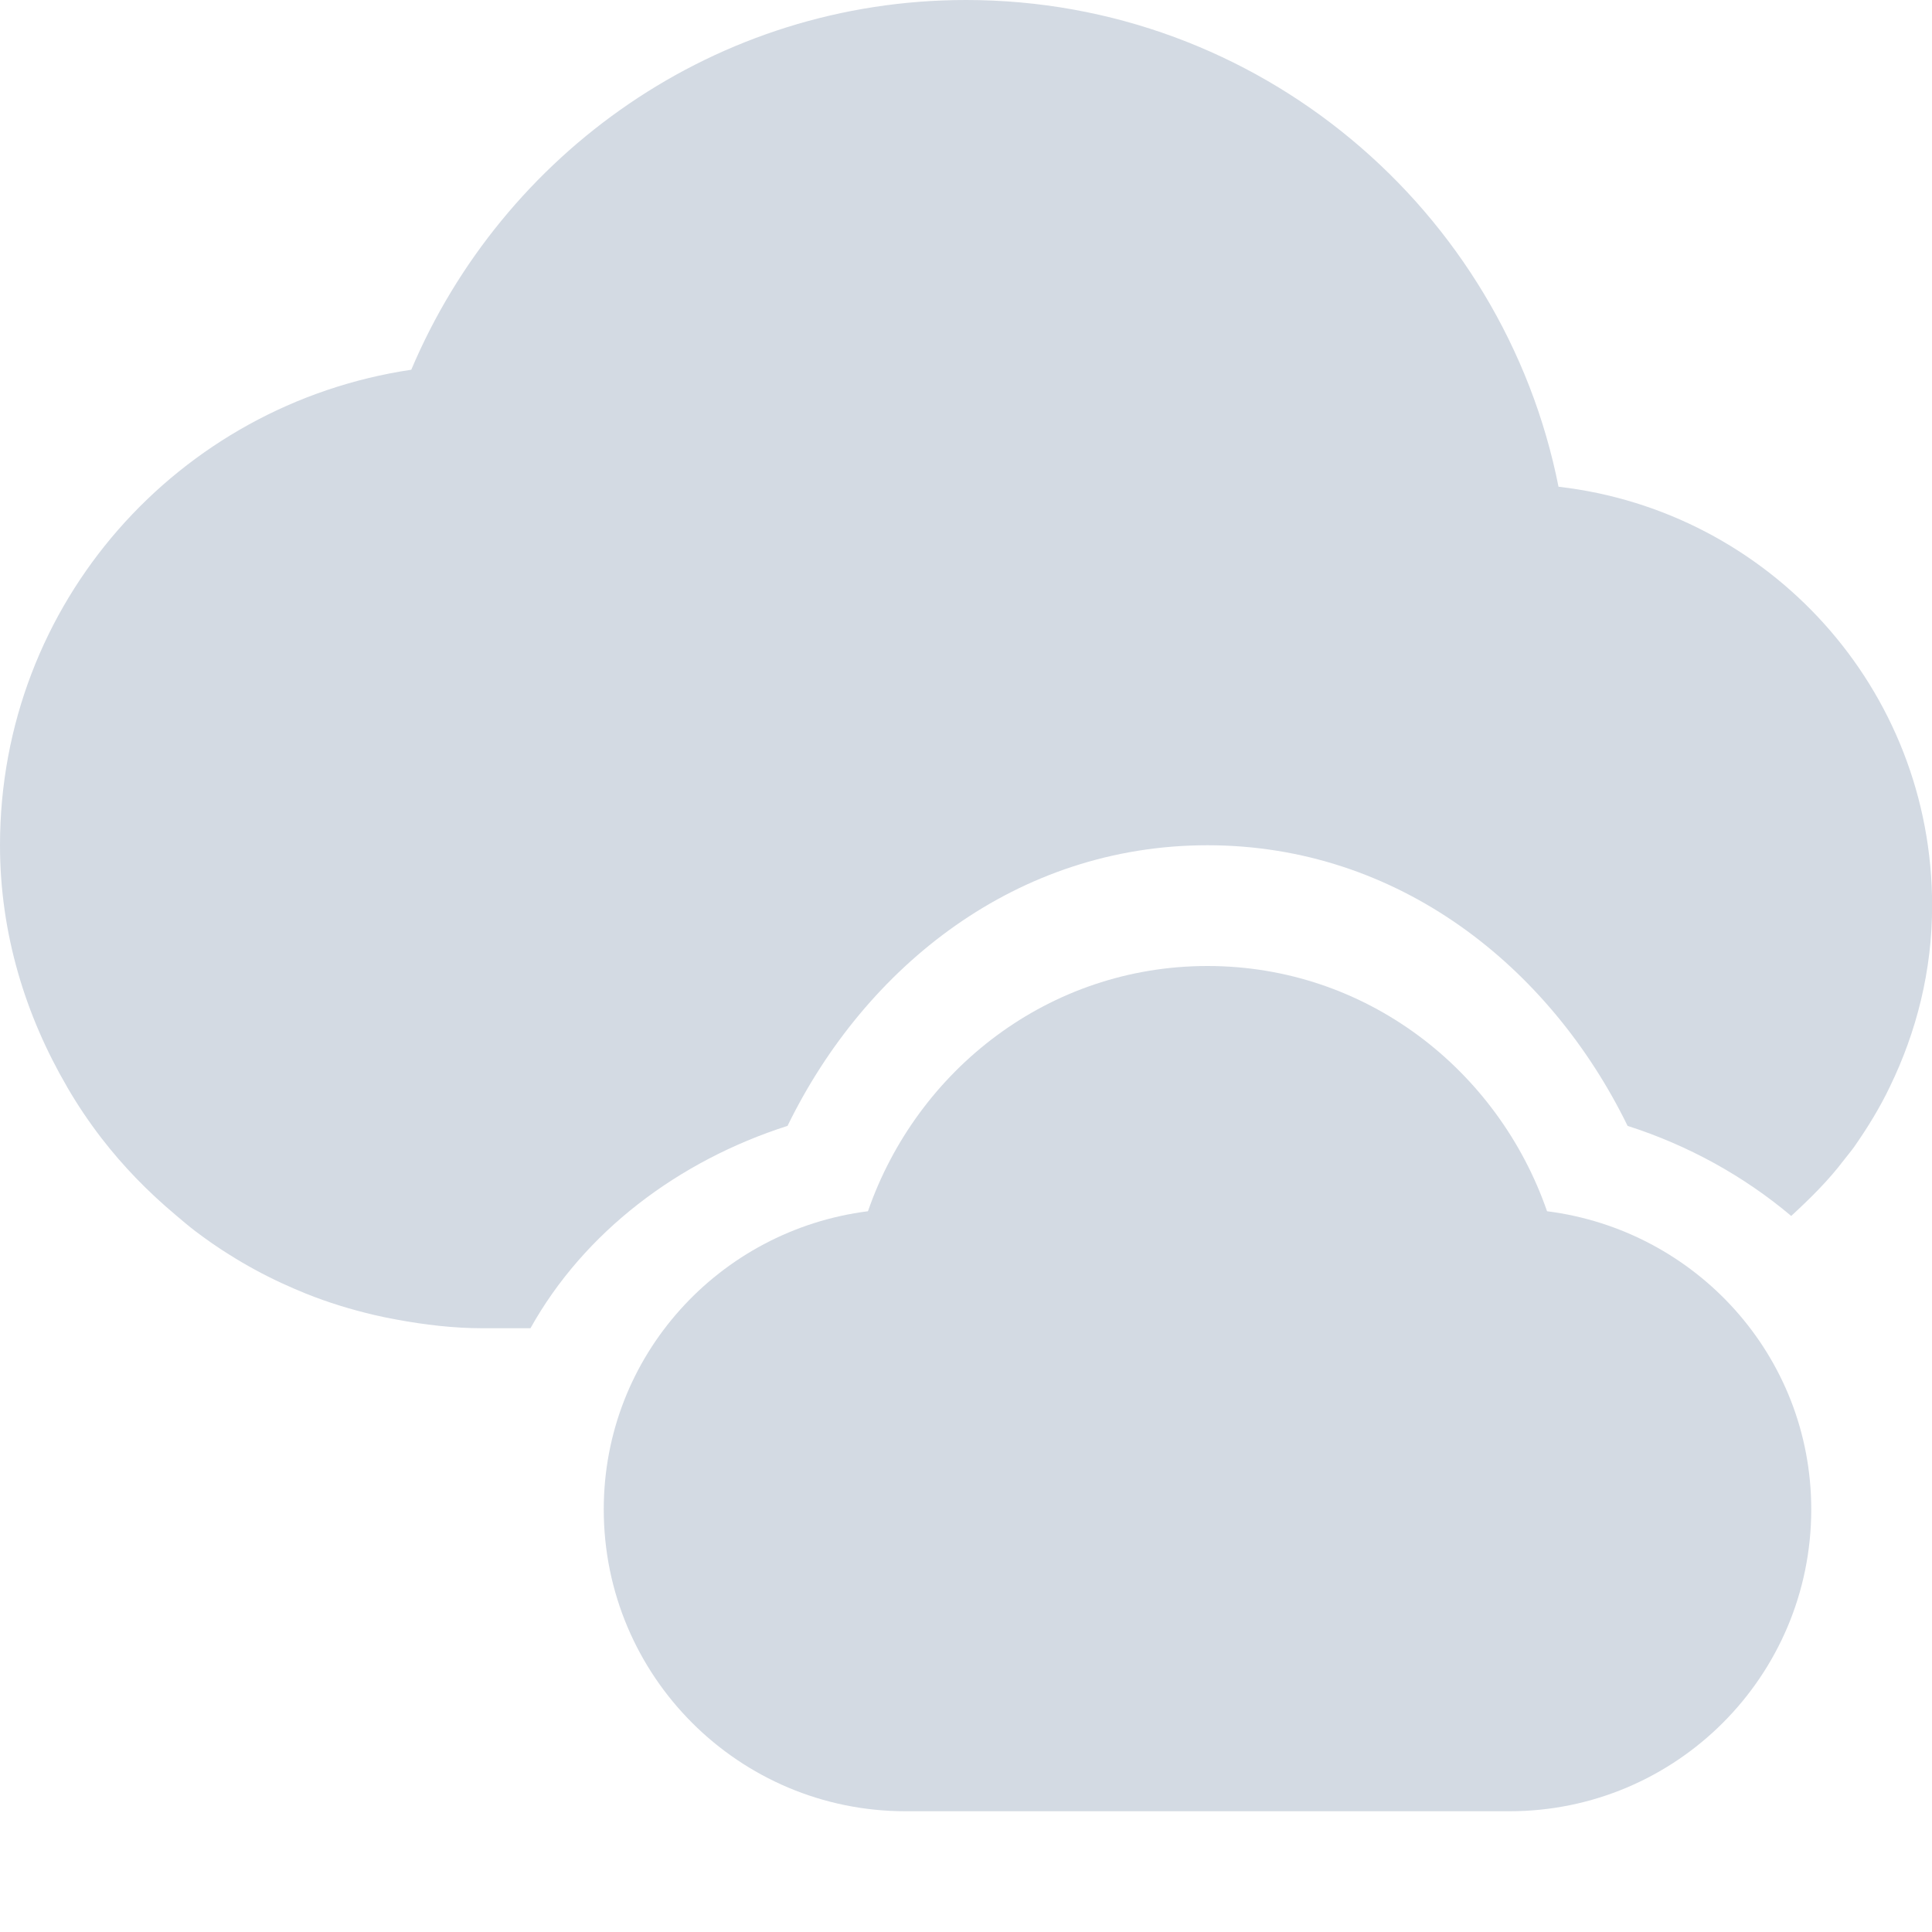
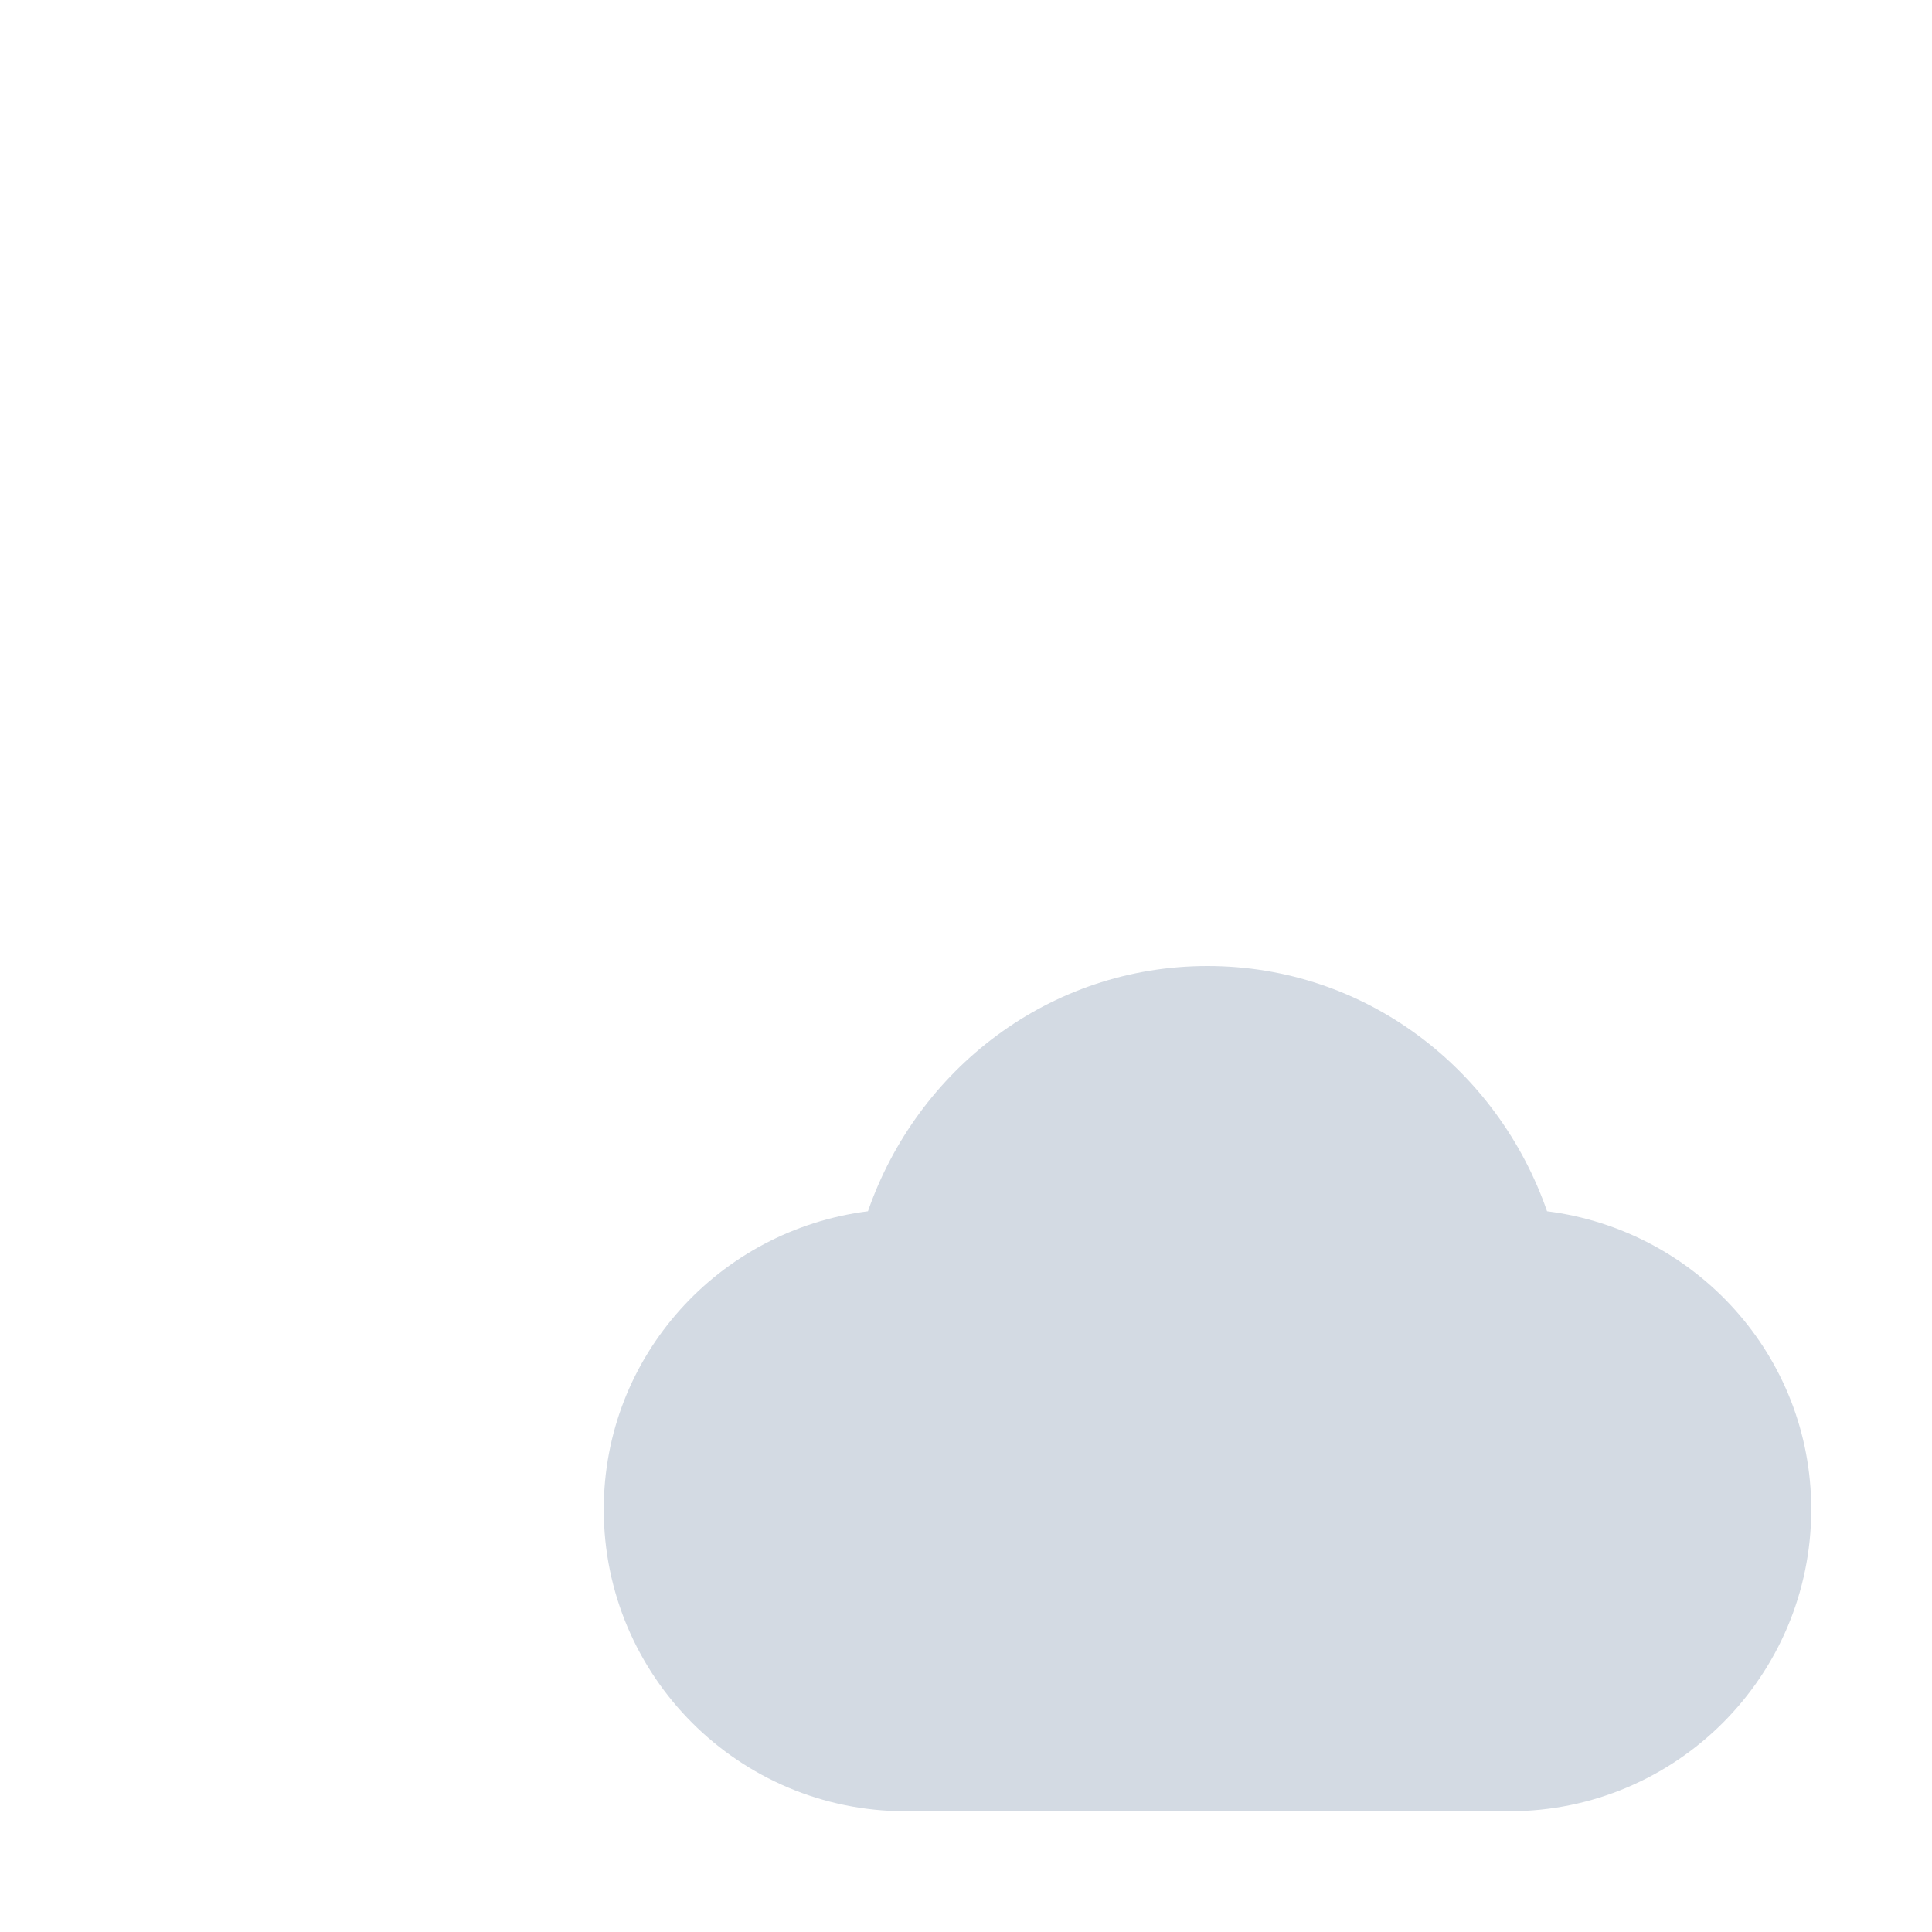
<svg xmlns="http://www.w3.org/2000/svg" height="16" style="enable-background:new" version="1.1" width="16">
  <title>
  Paper Symbolic Icon Theme
 </title>
  <g style="display:inline" transform="translate(-445,395)">
    <path d="m 455,-387 c -1.312,0 -2.405,0.858 -2.812,2.031 -1.231,0.156 -2.188,1.196 -2.188,2.469 0,1.381 1.119,2.5 2.5,2.5 l 2.5,0 2.5,0 c 1.381,0 2.5,-1.119 2.5,-2.5 0,-1.273 -0.957,-2.313 -2.188,-2.469 C 457.405,-386.142 456.312,-387 455,-387 Z" style="display:inline;fill:#d3dae3;fill-opacity:1;stroke:none;enable-background:new" />
-     <path d="m 453,-395 c -2.071,0 -3.835,1.268 -4.594,3.062 -1.928,0.287 -3.406,1.93 -3.406,3.938 0,0.732 0.211,1.41 0.555,2 7.3e-4,10e-4 9.5e-4,0.003 0.002,0.004 0.086,0.148 0.181,0.289 0.285,0.424 0.18,0.233 0.384,0.442 0.609,0.631 0.054,0.046 0.108,0.092 0.164,0.135 0.093,0.07 0.186,0.136 0.285,0.197 0.138,0.087 0.281,0.165 0.43,0.234 0.067,0.031 0.134,0.06 0.203,0.088 0.184,0.074 0.374,0.132 0.57,0.178 0.06,0.014 0.119,0.026 0.18,0.037 0.233,0.043 0.471,0.072 0.717,0.072 l 0.393,0 c 0.444,-0.796 1.223,-1.386 2.129,-1.676 0.646,-1.324 1.902,-2.324 3.478,-2.324 1.577,0 2.833,1.001 3.479,2.324 0.503,0.161 0.965,0.417 1.355,0.746 0.156,-0.144 0.309,-0.294 0.438,-0.465 0.027,-0.035 0.056,-0.069 0.082,-0.105 0.111,-0.159 0.213,-0.324 0.297,-0.5 0.22,-0.453 0.35,-0.959 0.35,-1.5 0,-1.797 -1.351,-3.269 -3.094,-3.469 C 457.452,-393.262 455.427,-395 453,-395 Z m 2,9 c -0.875,0 -1.592,0.567 -1.867,1.359 l -0.205,0.586 -0.432,0.055 5.004,0 -0.428,-0.055 -0.205,-0.586 C 456.592,-385.433 455.876,-386 455,-386 Z" style="fill:#d3dae3;fill-opacity:1;stroke:none" />
  </g>
</svg>